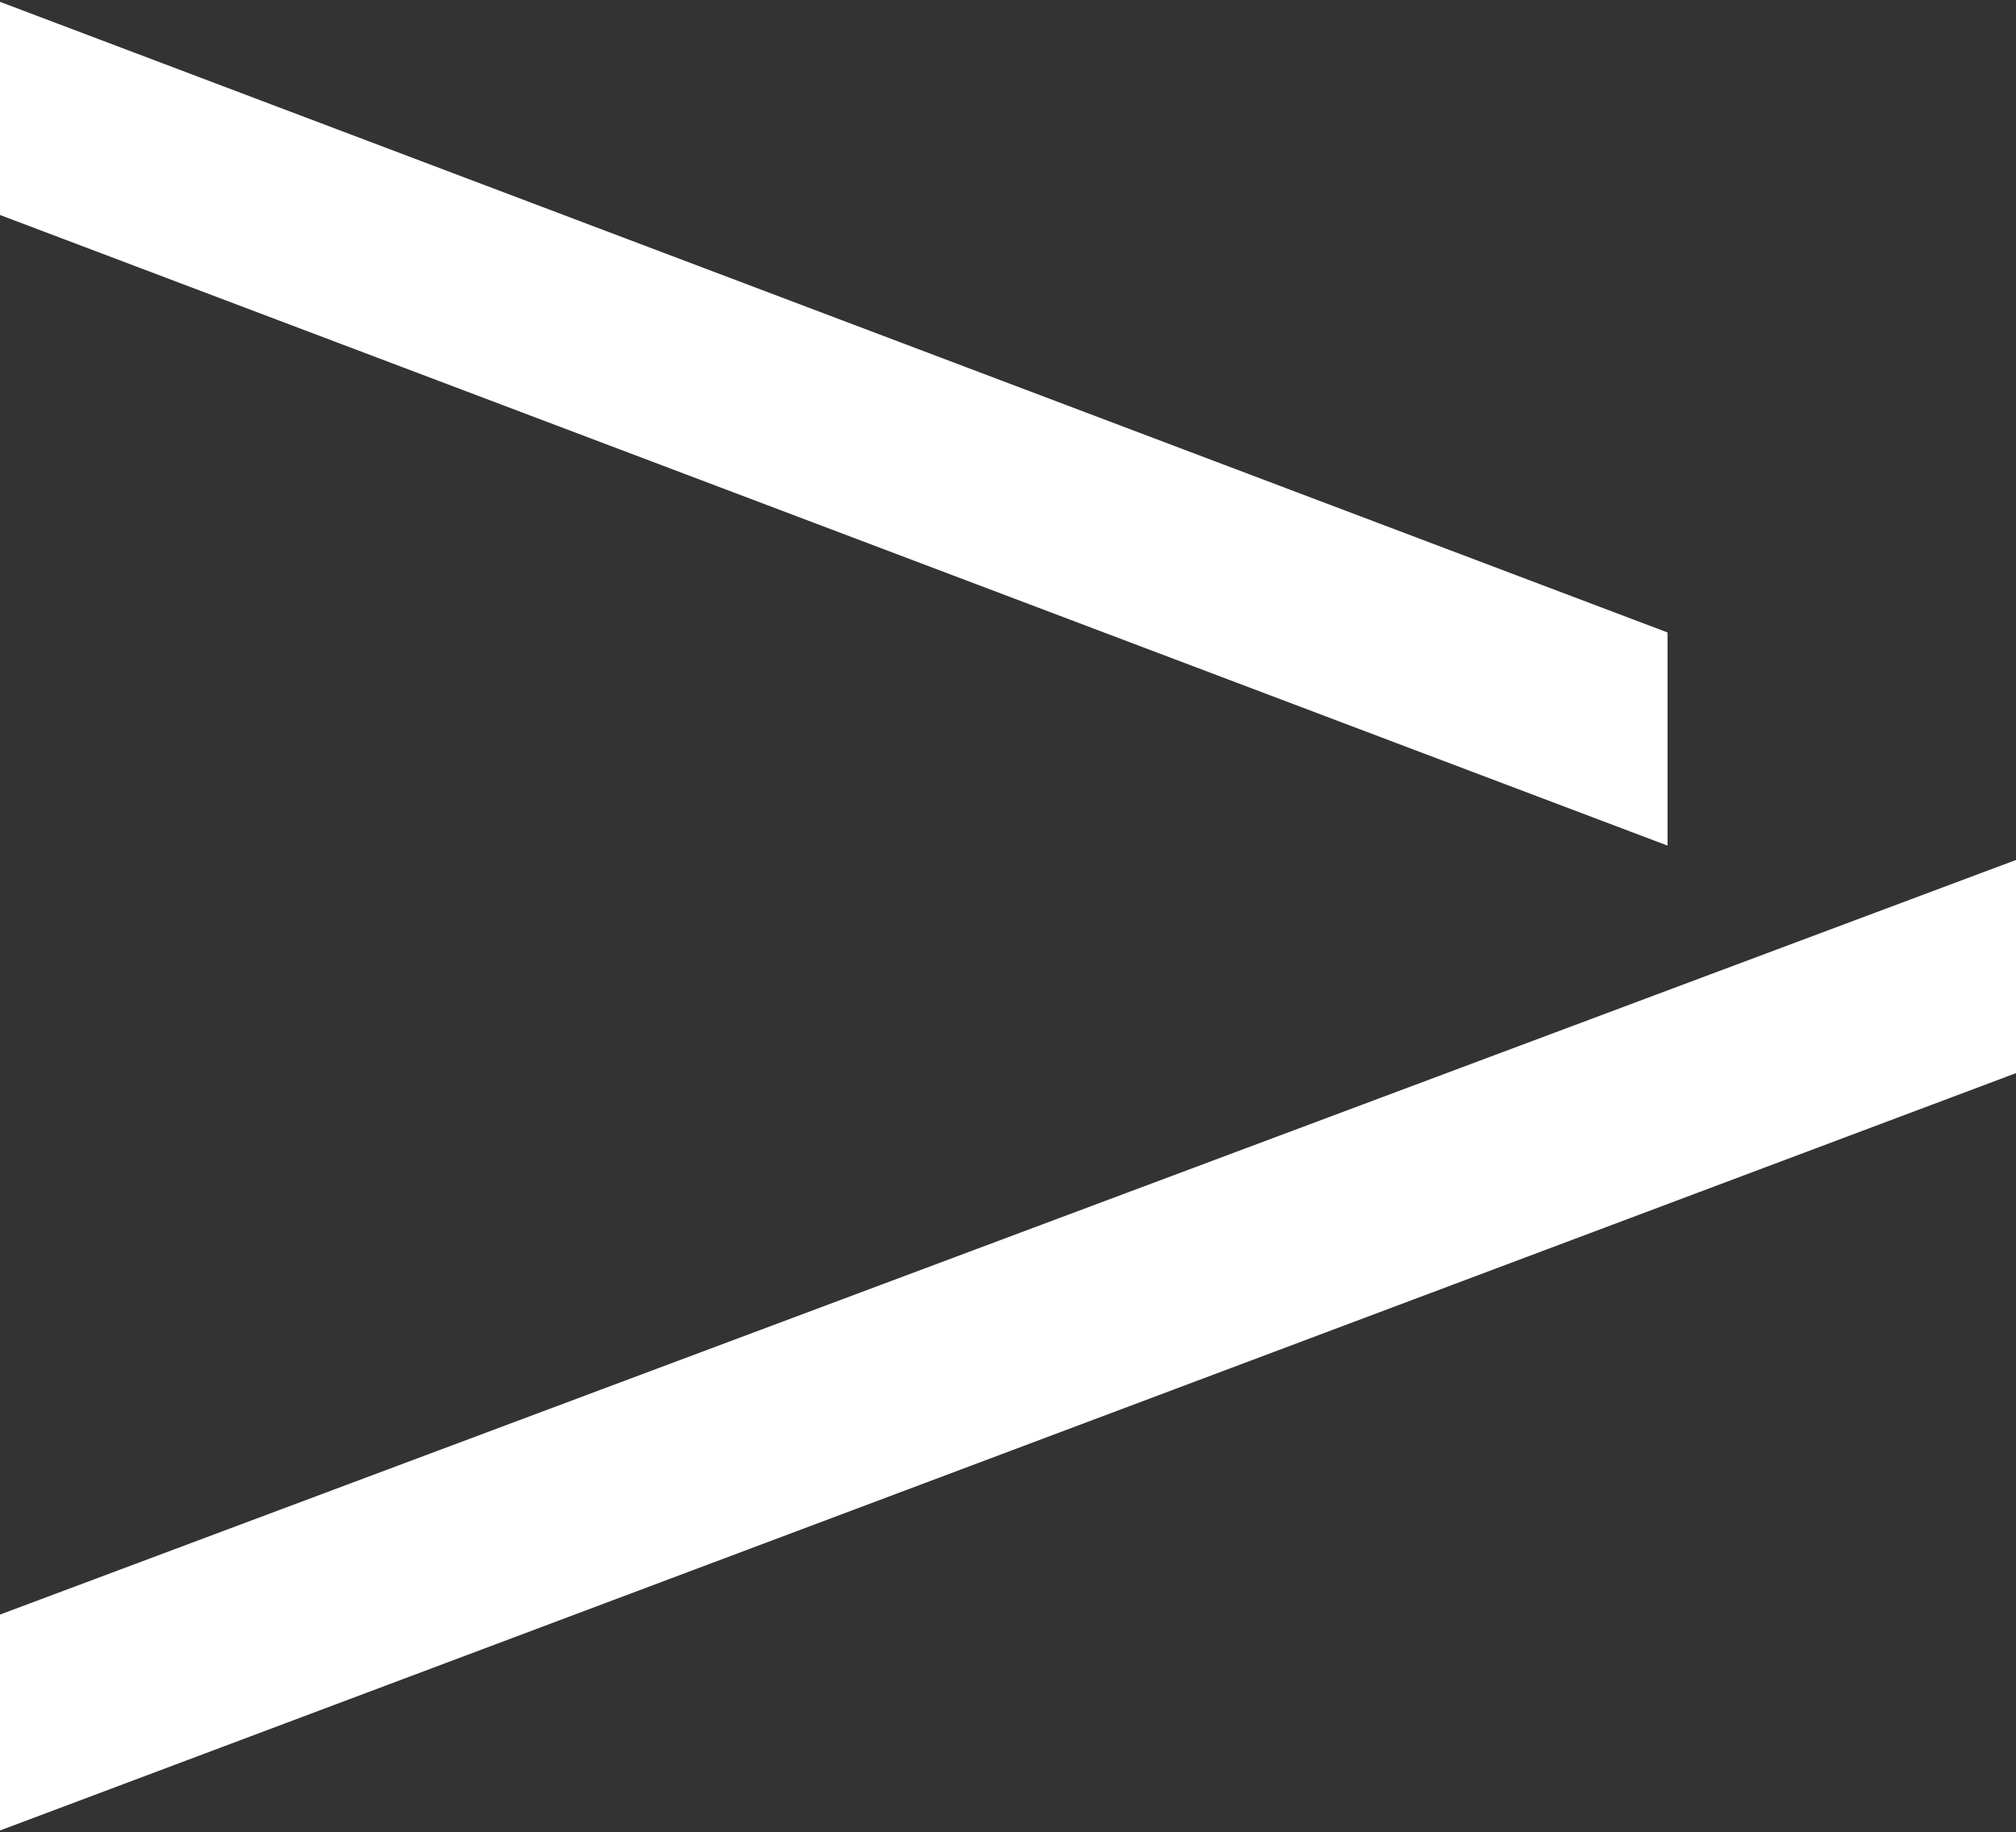
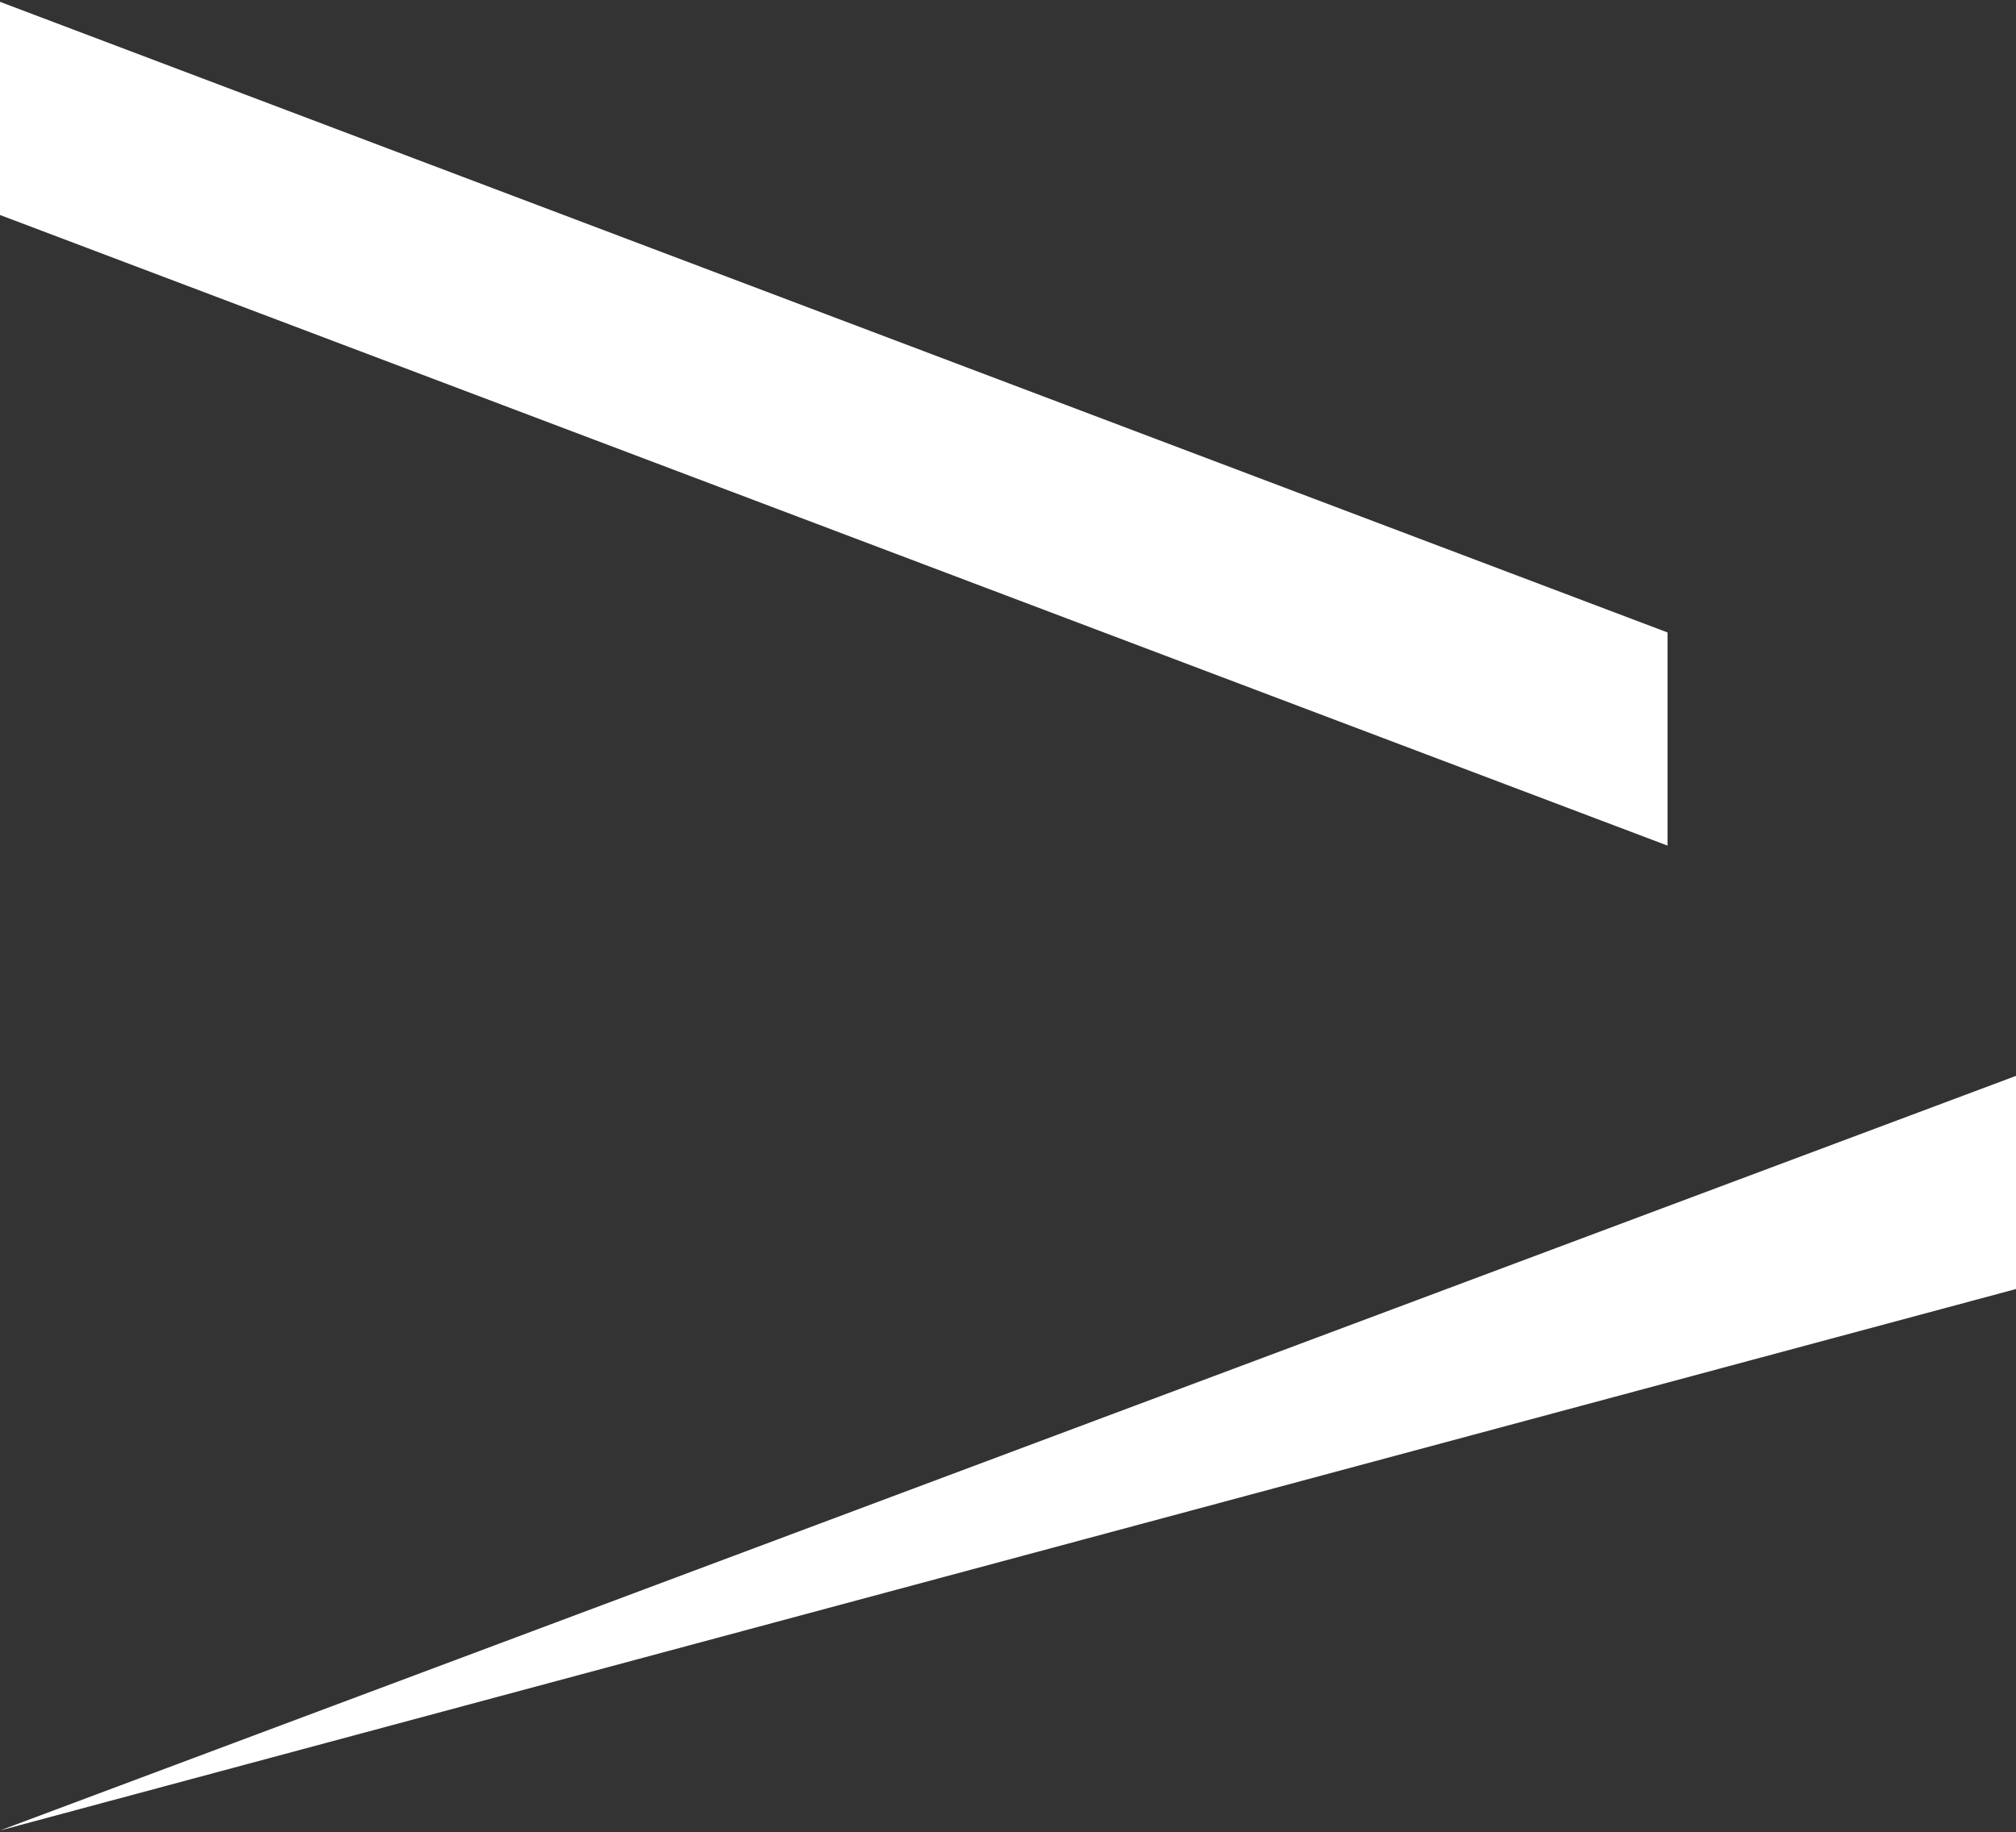
<svg xmlns="http://www.w3.org/2000/svg" id="Layer_1" version="1.1" viewBox="0 0 66.01 60">
  <rect x="0" y="0" width="66.01" height="60" fill="#333333" stroke="none" />
  <defs>
    <style>
      .st0 {
        fill: #fff;
      }
    </style>
  </defs>
-   <path class="st0" d="M0,59.94v-7.07s66.01-24.71,66.01-24.71v6.98S0,59.94,0,59.94ZM54.6,27.69L0,7.04V.06s54.6,20.65,54.6,20.65v6.98Z" />
+   <path class="st0" d="M0,59.94s66.01-24.71,66.01-24.71v6.98S0,59.94,0,59.94ZM54.6,27.69L0,7.04V.06s54.6,20.65,54.6,20.65v6.98Z" />
</svg>